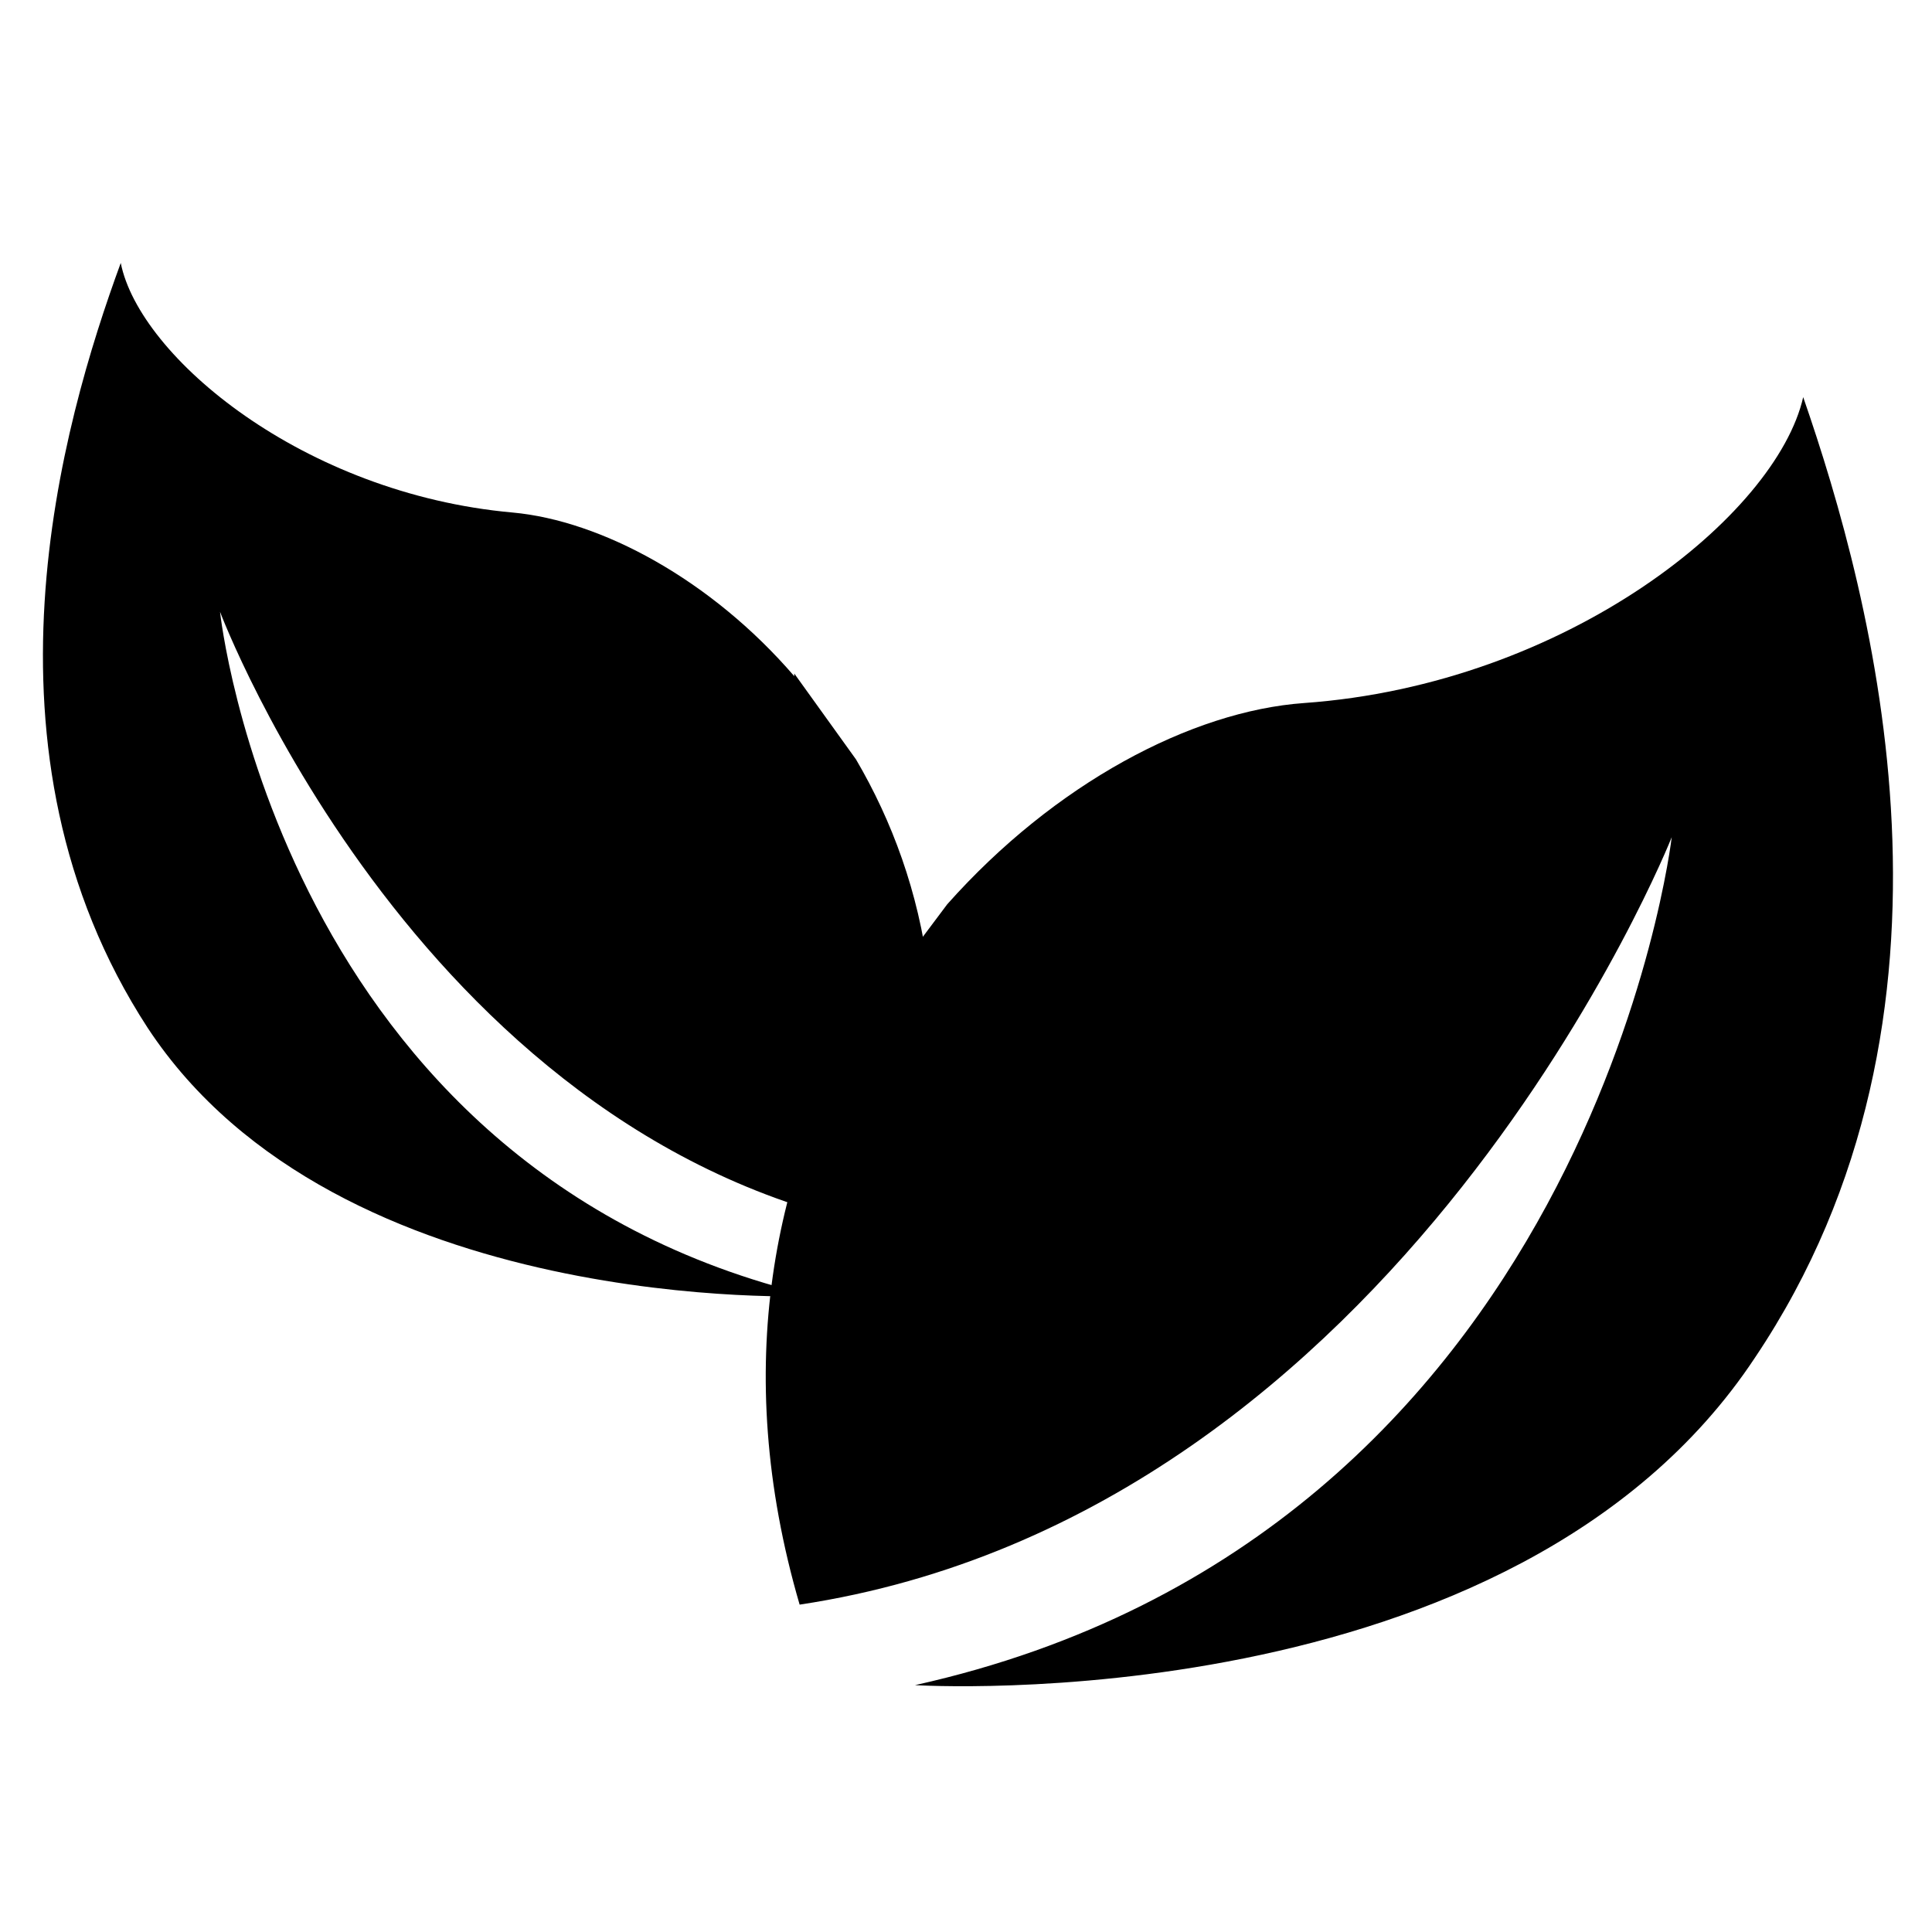
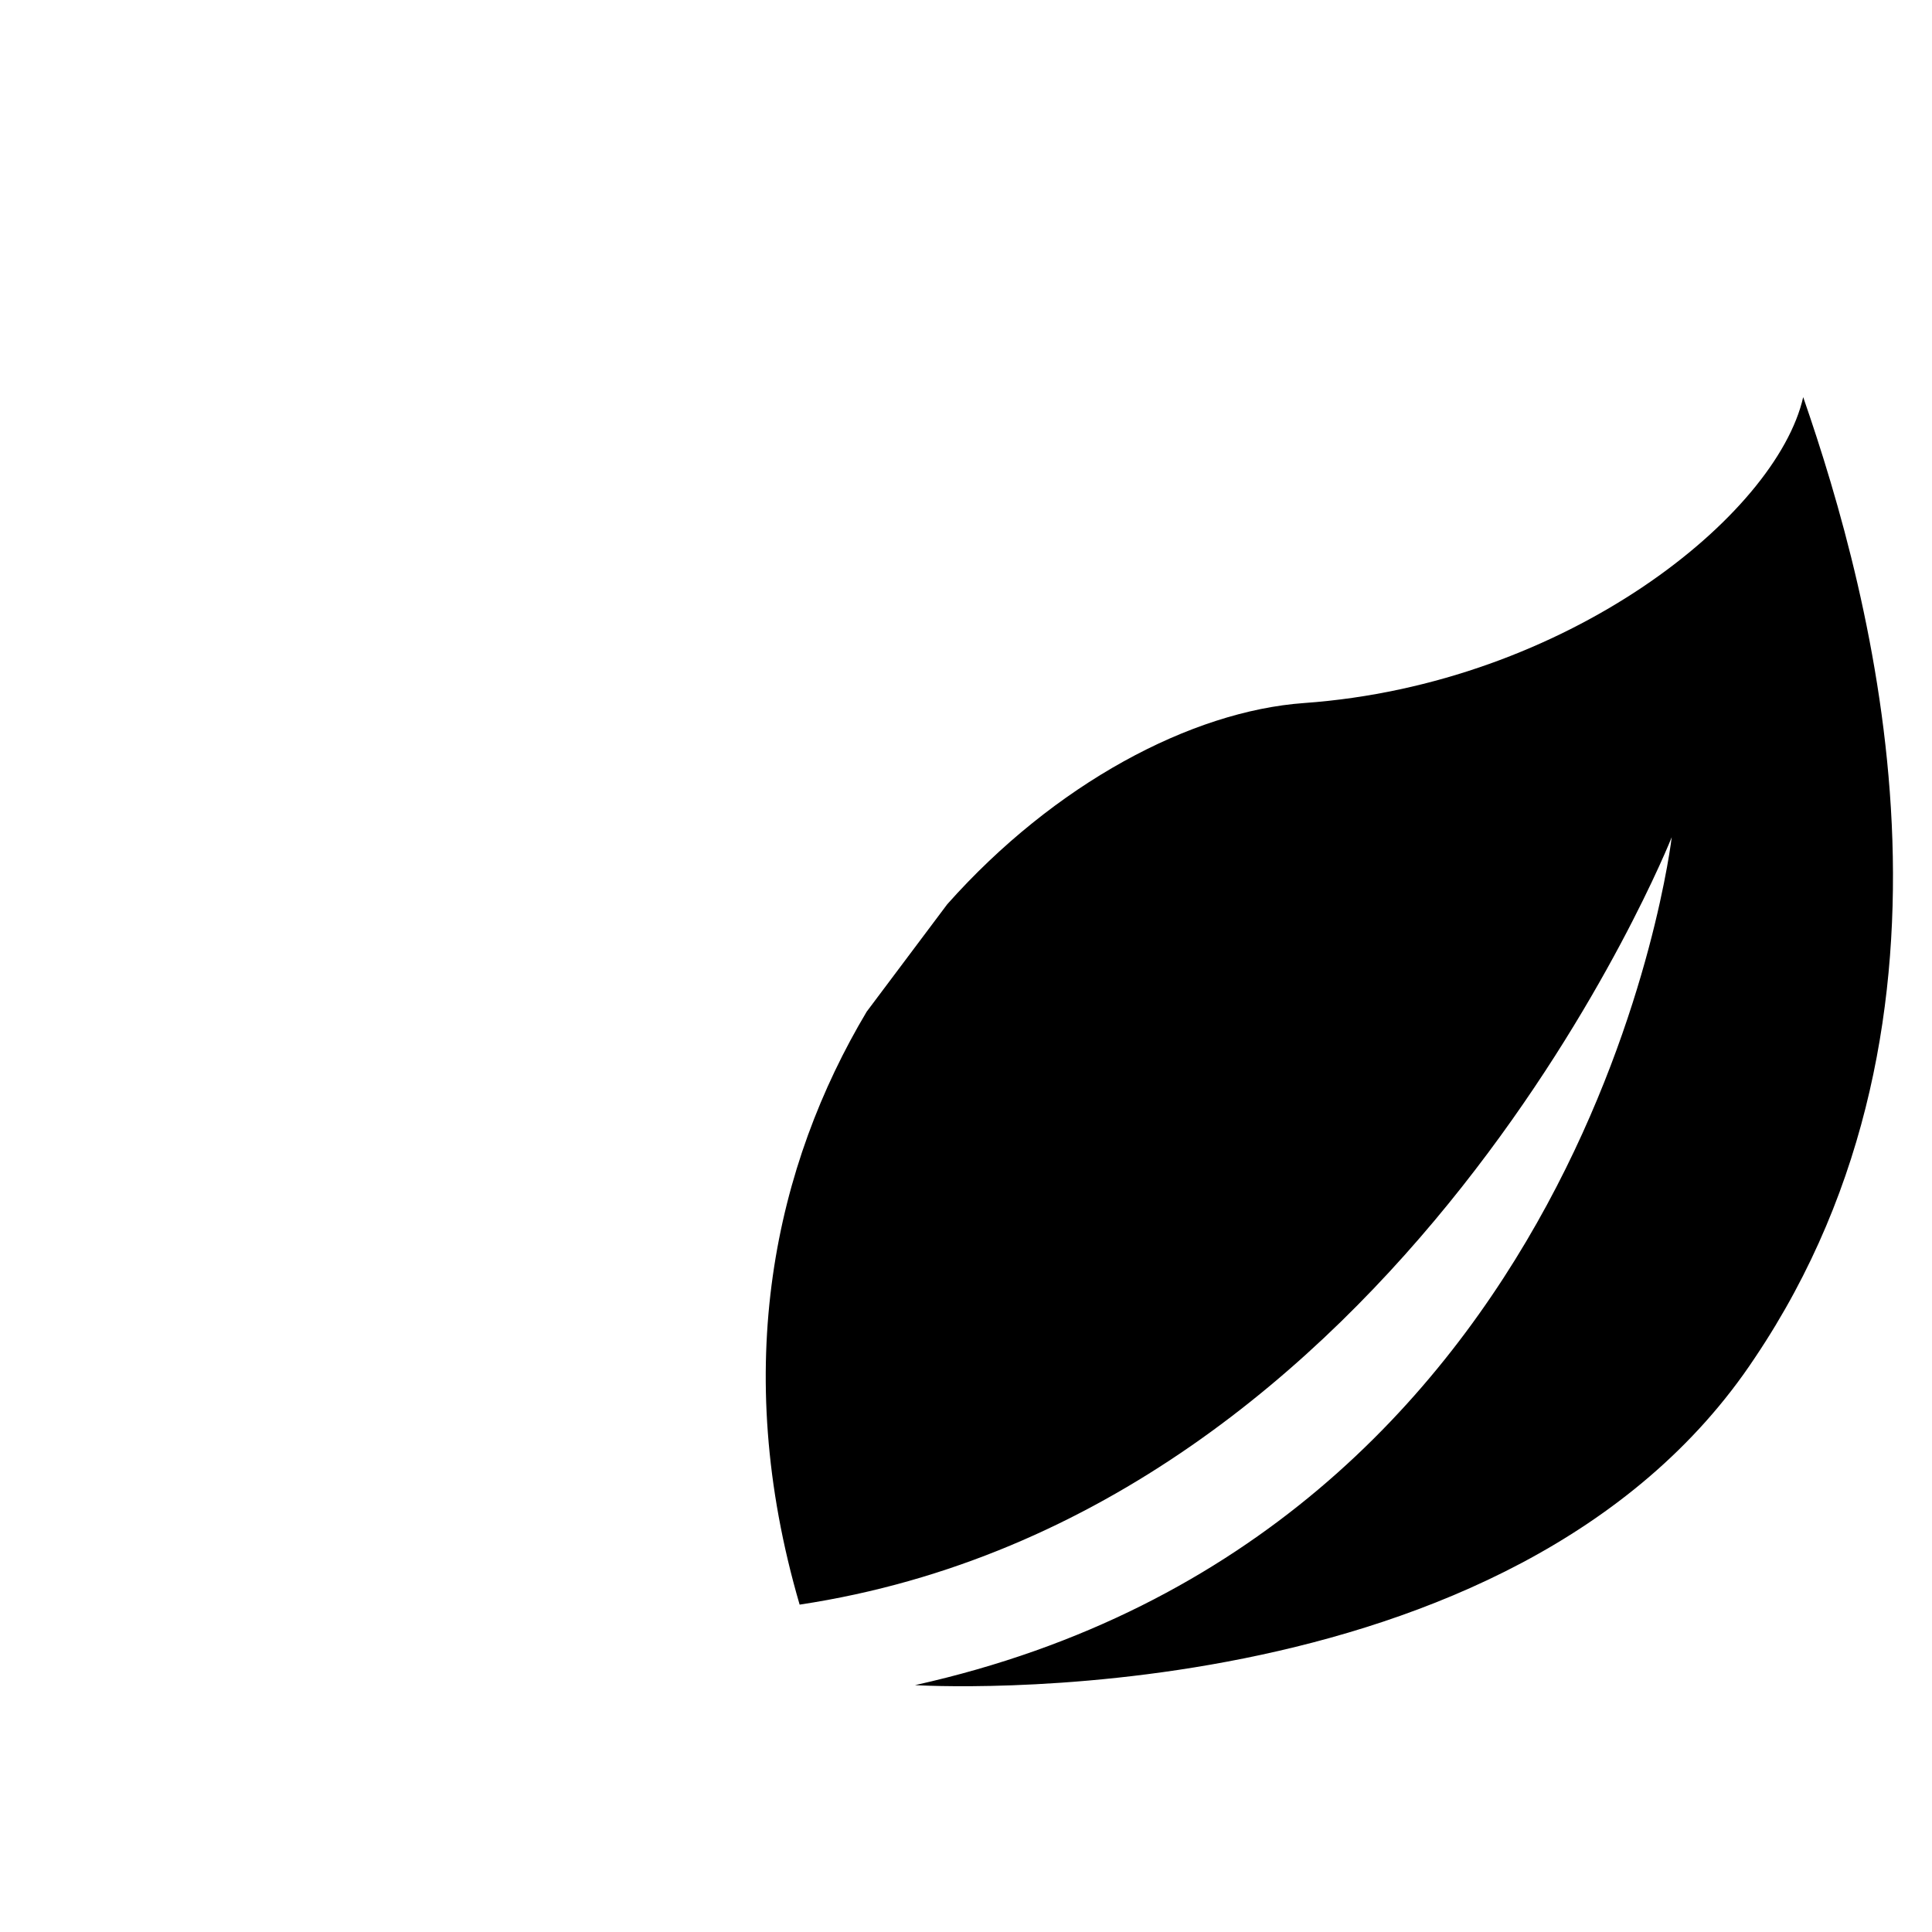
<svg xmlns="http://www.w3.org/2000/svg" viewBox="0 0 72 72" version="1.1" data-name="Layer 1" id="Layer_1">
  <defs>
    <style>
      .cls-1 {
        fill: #000;
        stroke-width: 0px;
      }
    </style>
  </defs>
-   <path d="M29.6,25.2c-3.1-3.6-7.2-5.8-10.5-6.1-7.8-.7-13.9-5.8-14.6-9.3-2.2,6-5.7,18.2,1,28.5,7.1,10.8,24.8,10,24.8,10-19.9-4.7-22.1-25.5-22.1-25.5,0,0,7.6,20.2,25.5,23.1,2.1-7,.9-13-1.8-17.6l-2.3-3.2Z" class="cls-1" />
  <path d="M32.3,37.7c-3.4,5.7-5.1,13.2-2.5,22.1,22.5-3.4,32.5-28.6,32.5-28.6,0,0-3,26-28.2,31.6,0,0,22.3,1.4,31.3-12.2,8.6-12.8,4.4-28.3,1.8-35.8-1,4.4-8.8,10.7-18.6,11.4-4.2.3-9.3,3-13.3,7.5l-3,4Z" class="cls-1" />
</svg>